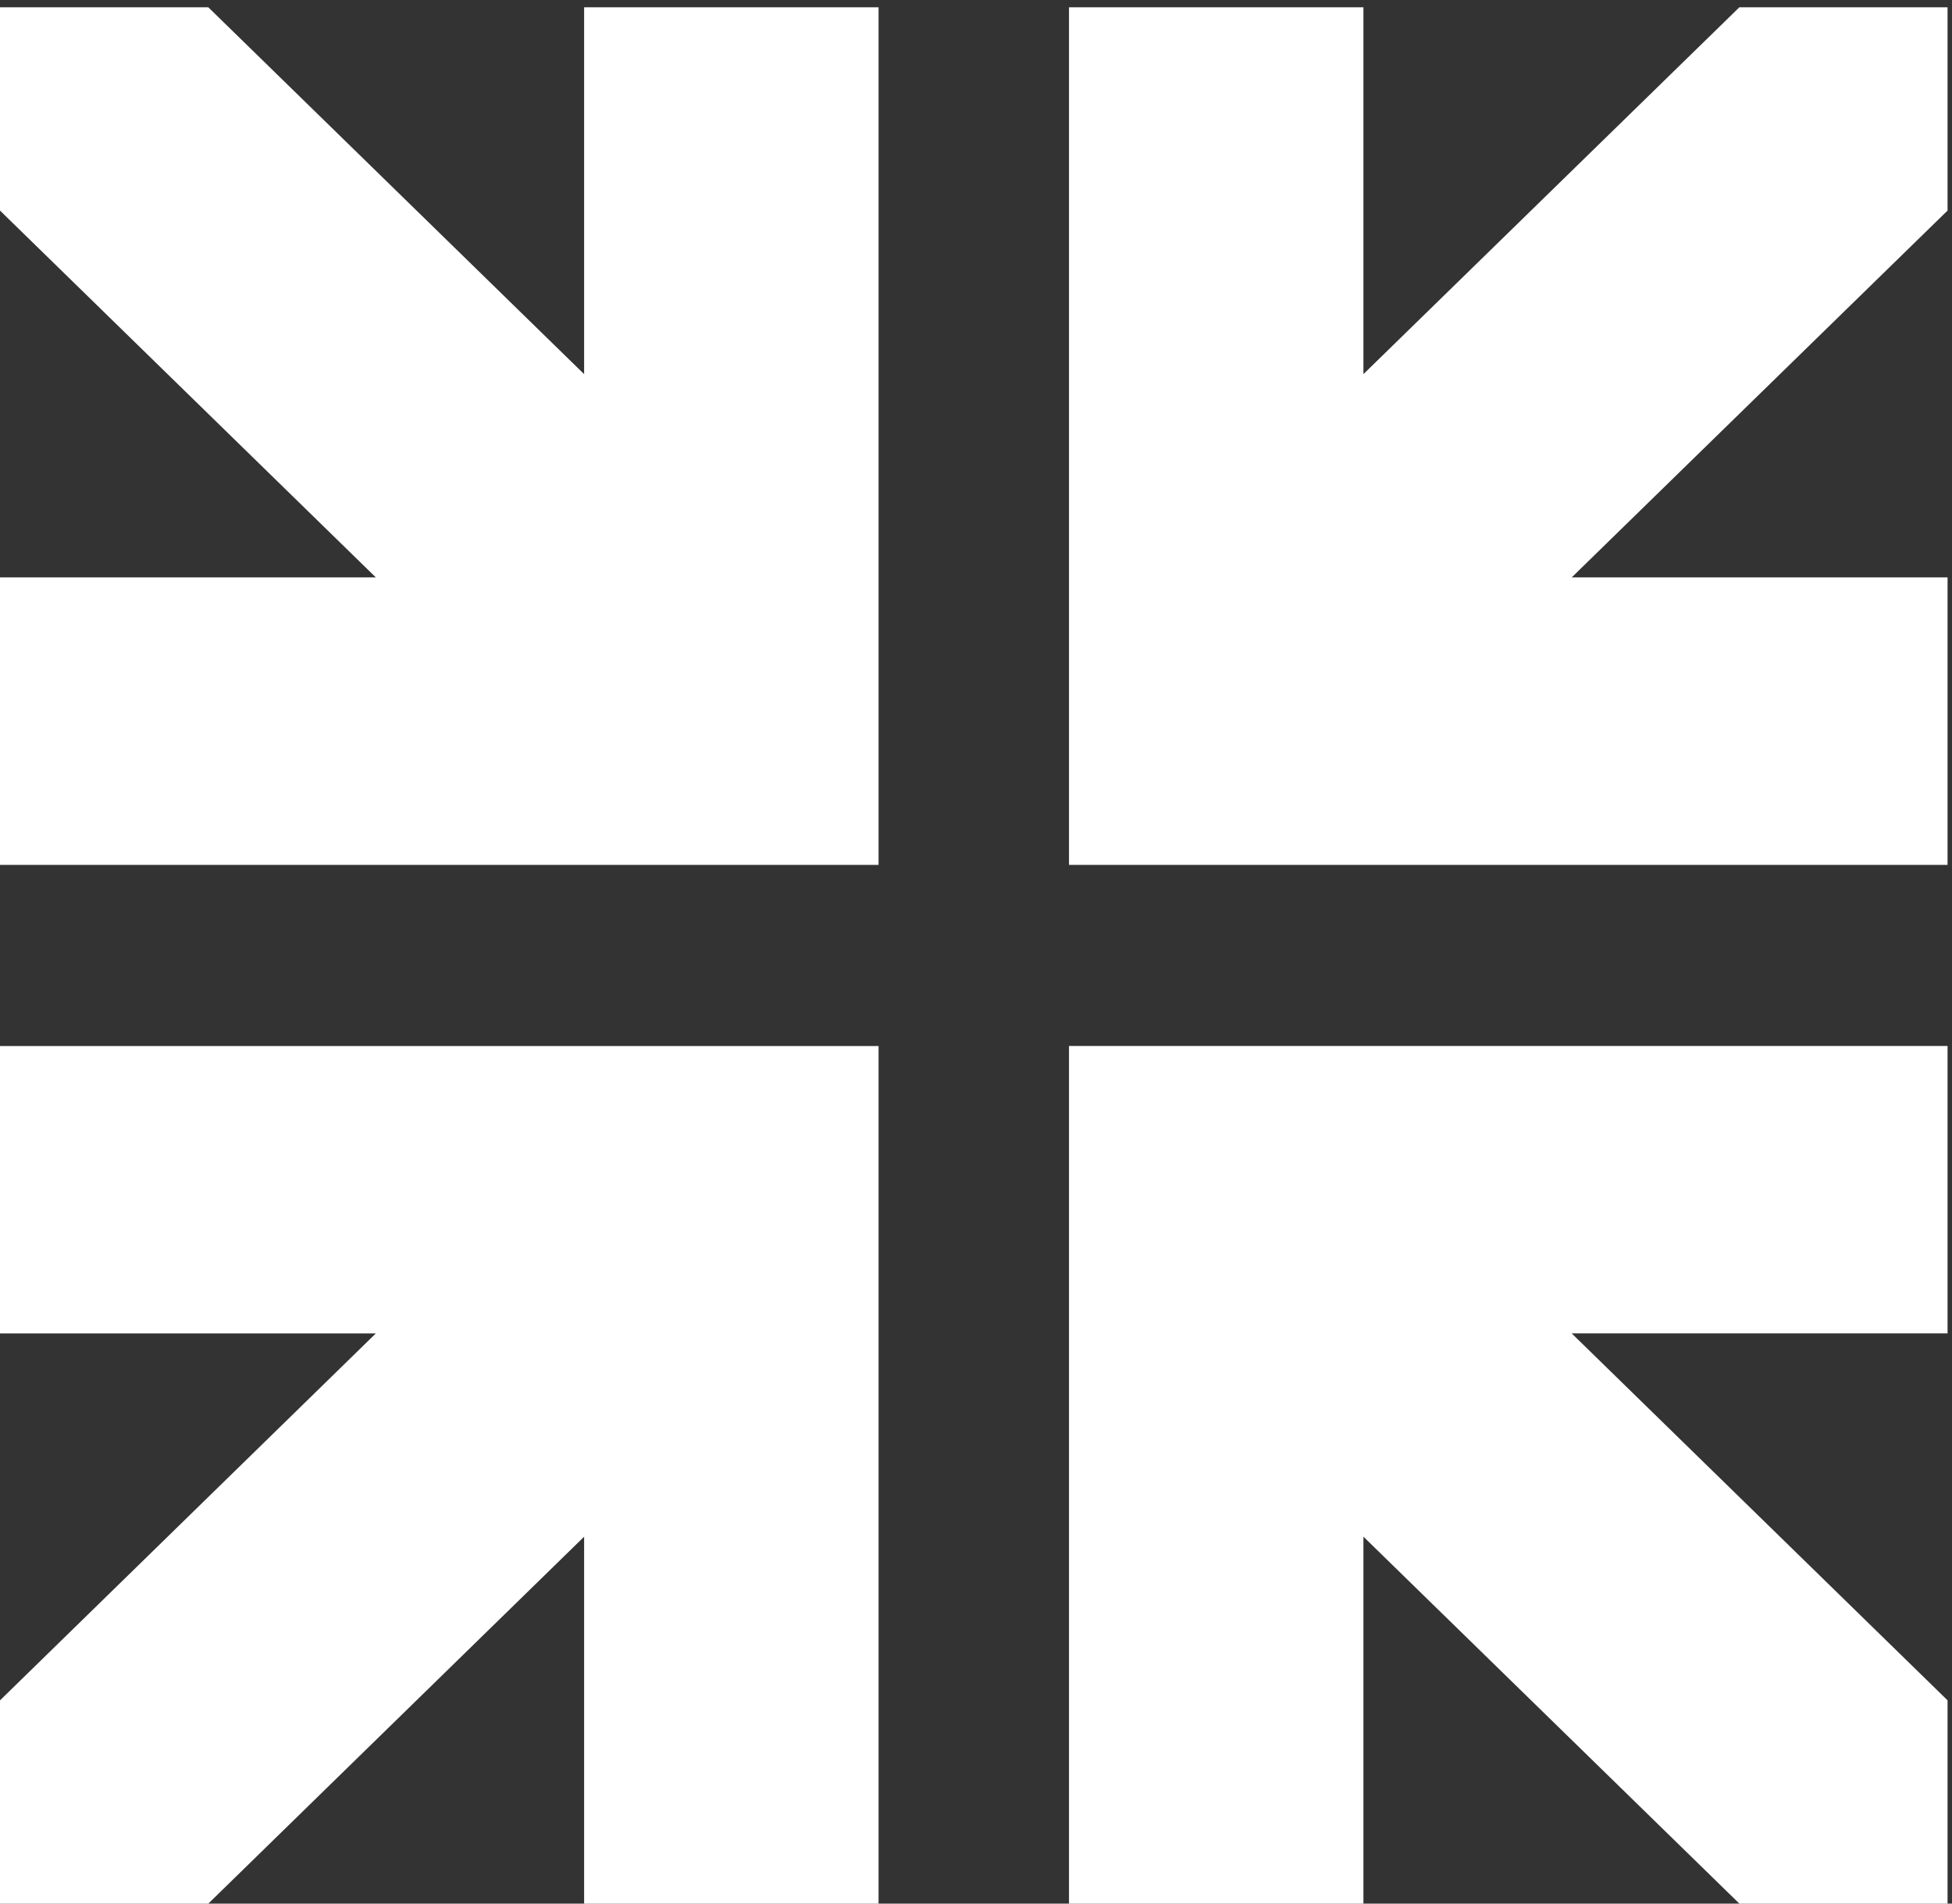
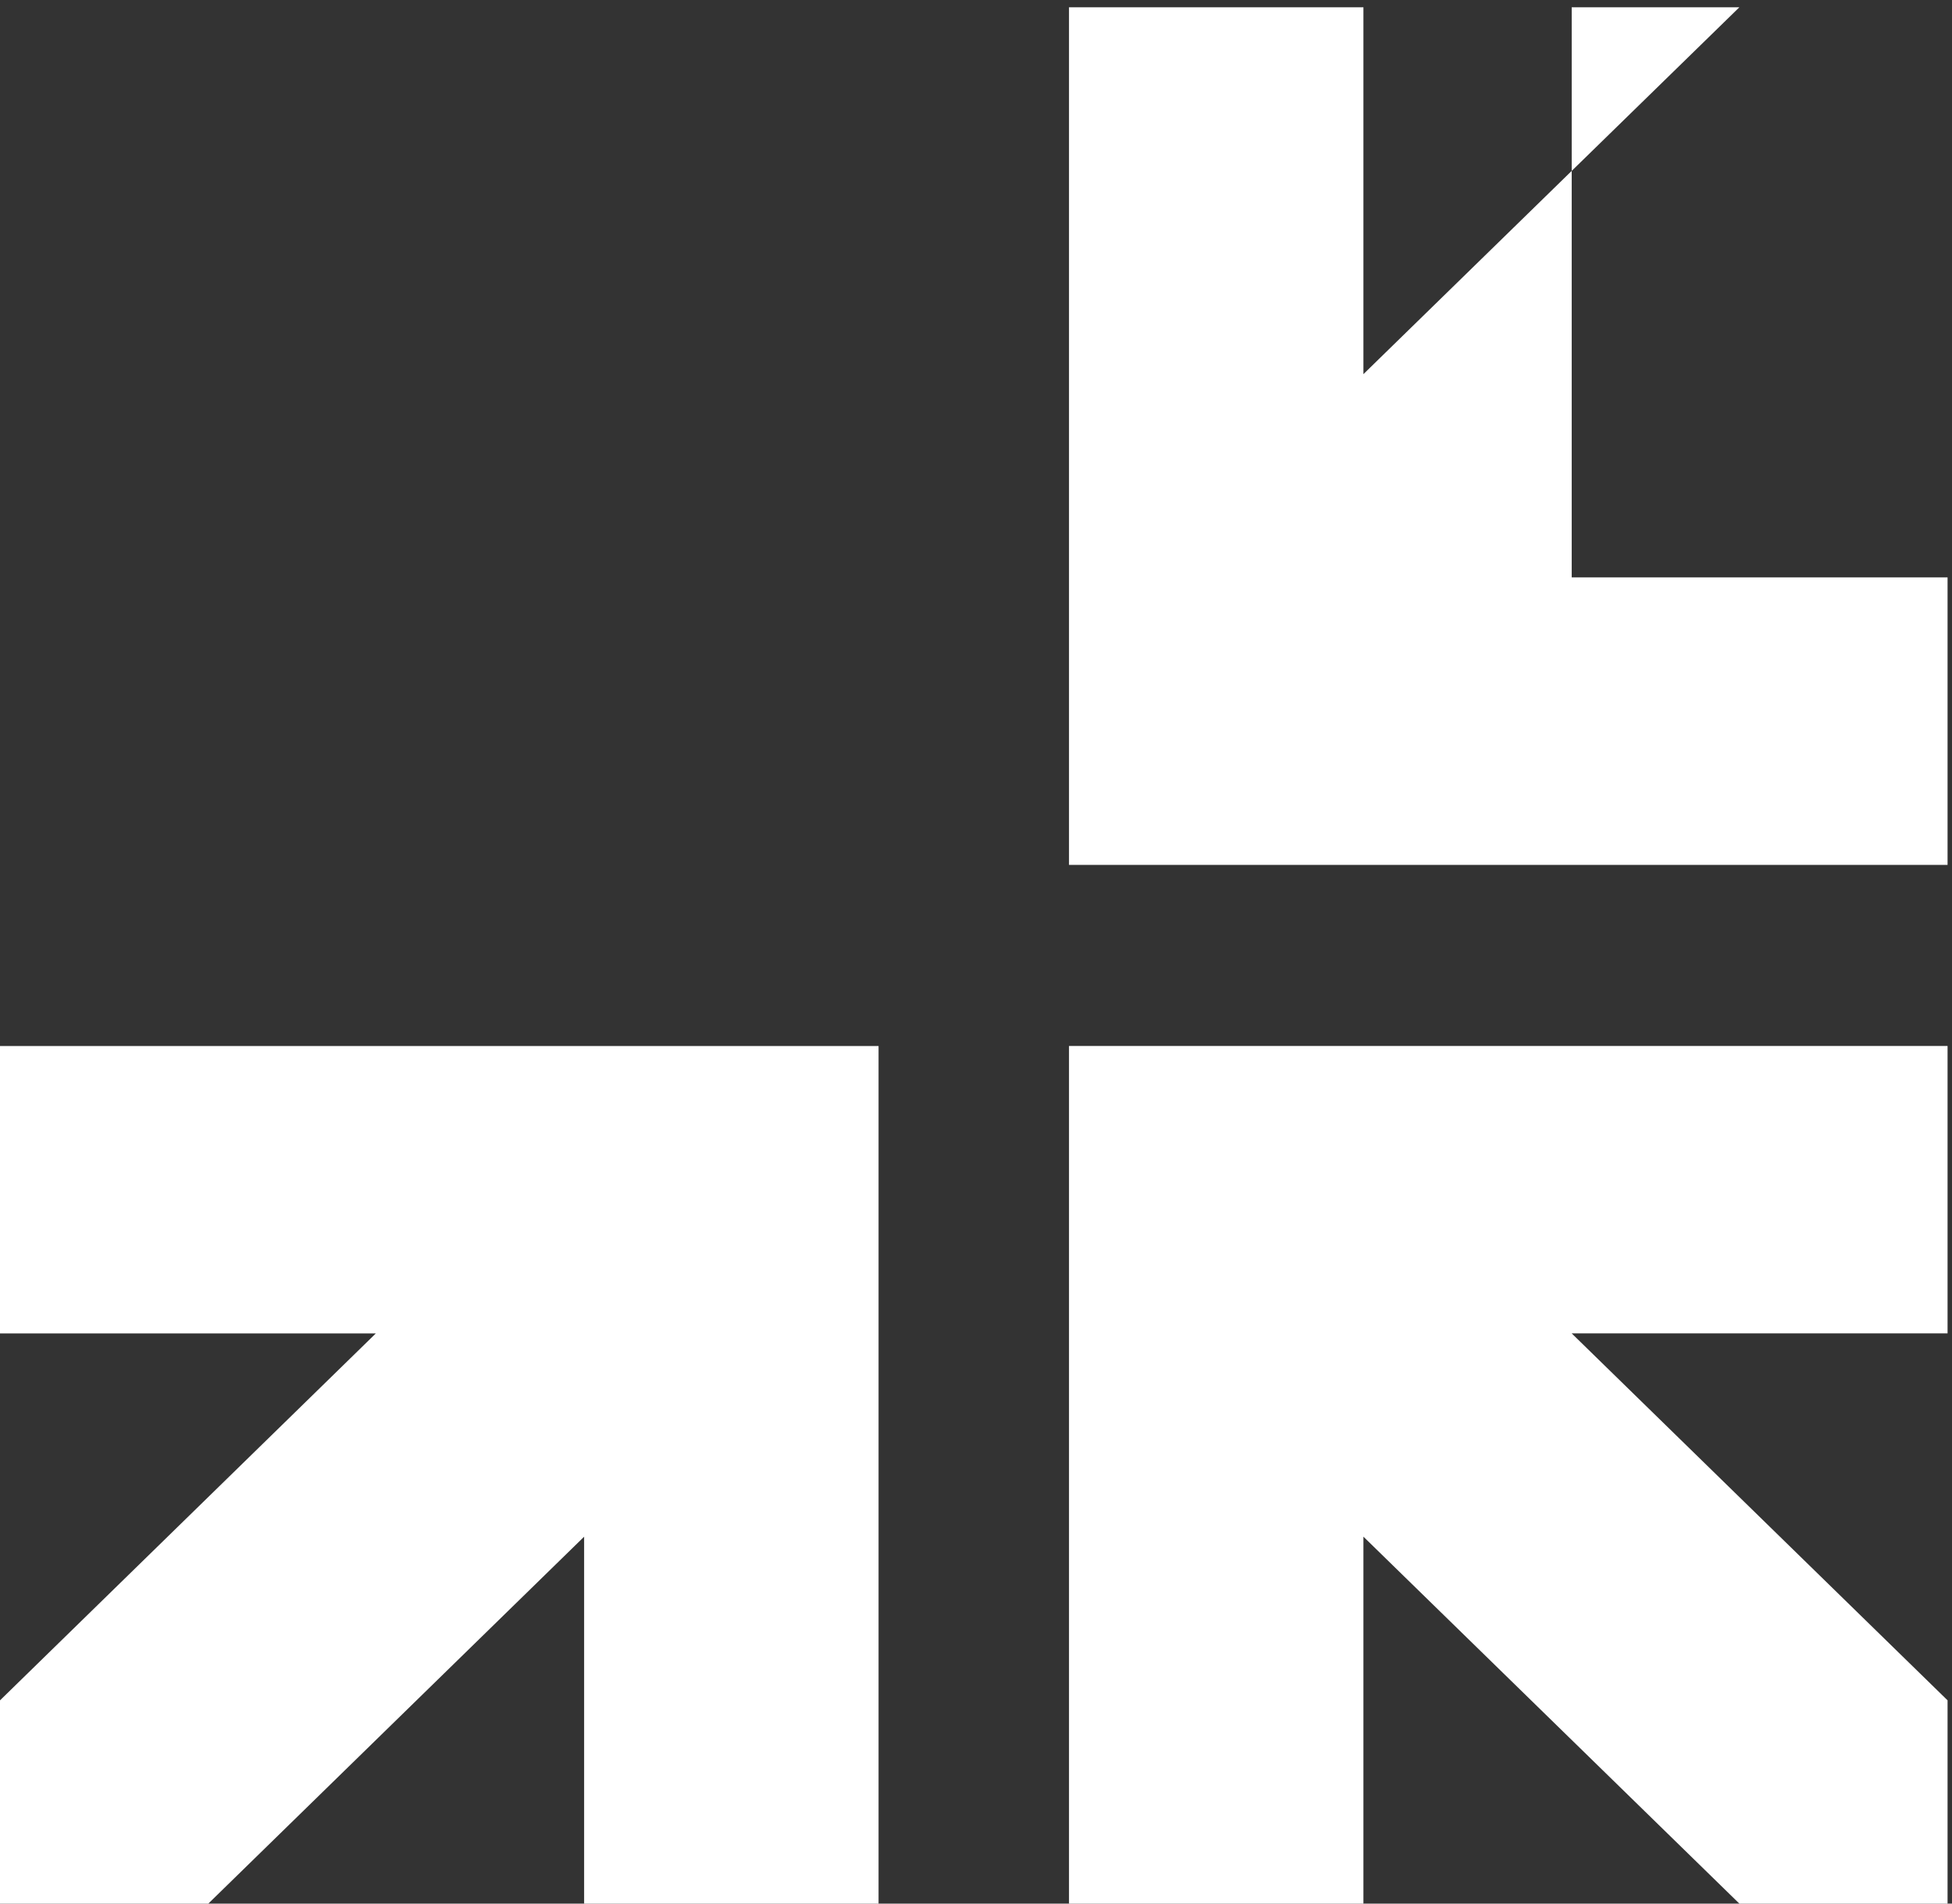
<svg xmlns="http://www.w3.org/2000/svg" width="120" height="117" viewBox="0 0 120 117" fill="none">
  <rect x="0" y="0" width="120" height="117" fill="#333333" stroke="none" />
-   <path d="M54.01 53.159V0.447H35.909V22.995L12.804 0.447H0L0 12.942L23.105 35.489H0L0 53.159H54.01Z" fill="white" />
-   <path d="M119.727 0.447H106.929L83.817 22.995V0.447H65.717V53.159H119.727V35.489H96.621L119.727 12.942V0.447Z" fill="white" />
+   <path d="M119.727 0.447H106.929L83.817 22.995V0.447H65.717V53.159H119.727V35.489H96.621V0.447Z" fill="white" />
  <path d="M65.717 64.289V117.001H83.817V94.447L106.929 117.001H119.727V104.506L96.621 81.953H119.727V64.289H65.717Z" fill="white" />
  <path d="M0 64.291L0 81.954H23.105L0 104.508L0 117.003H12.804L35.909 94.449V117.003H54.01V64.291H0Z" fill="white" />
</svg>